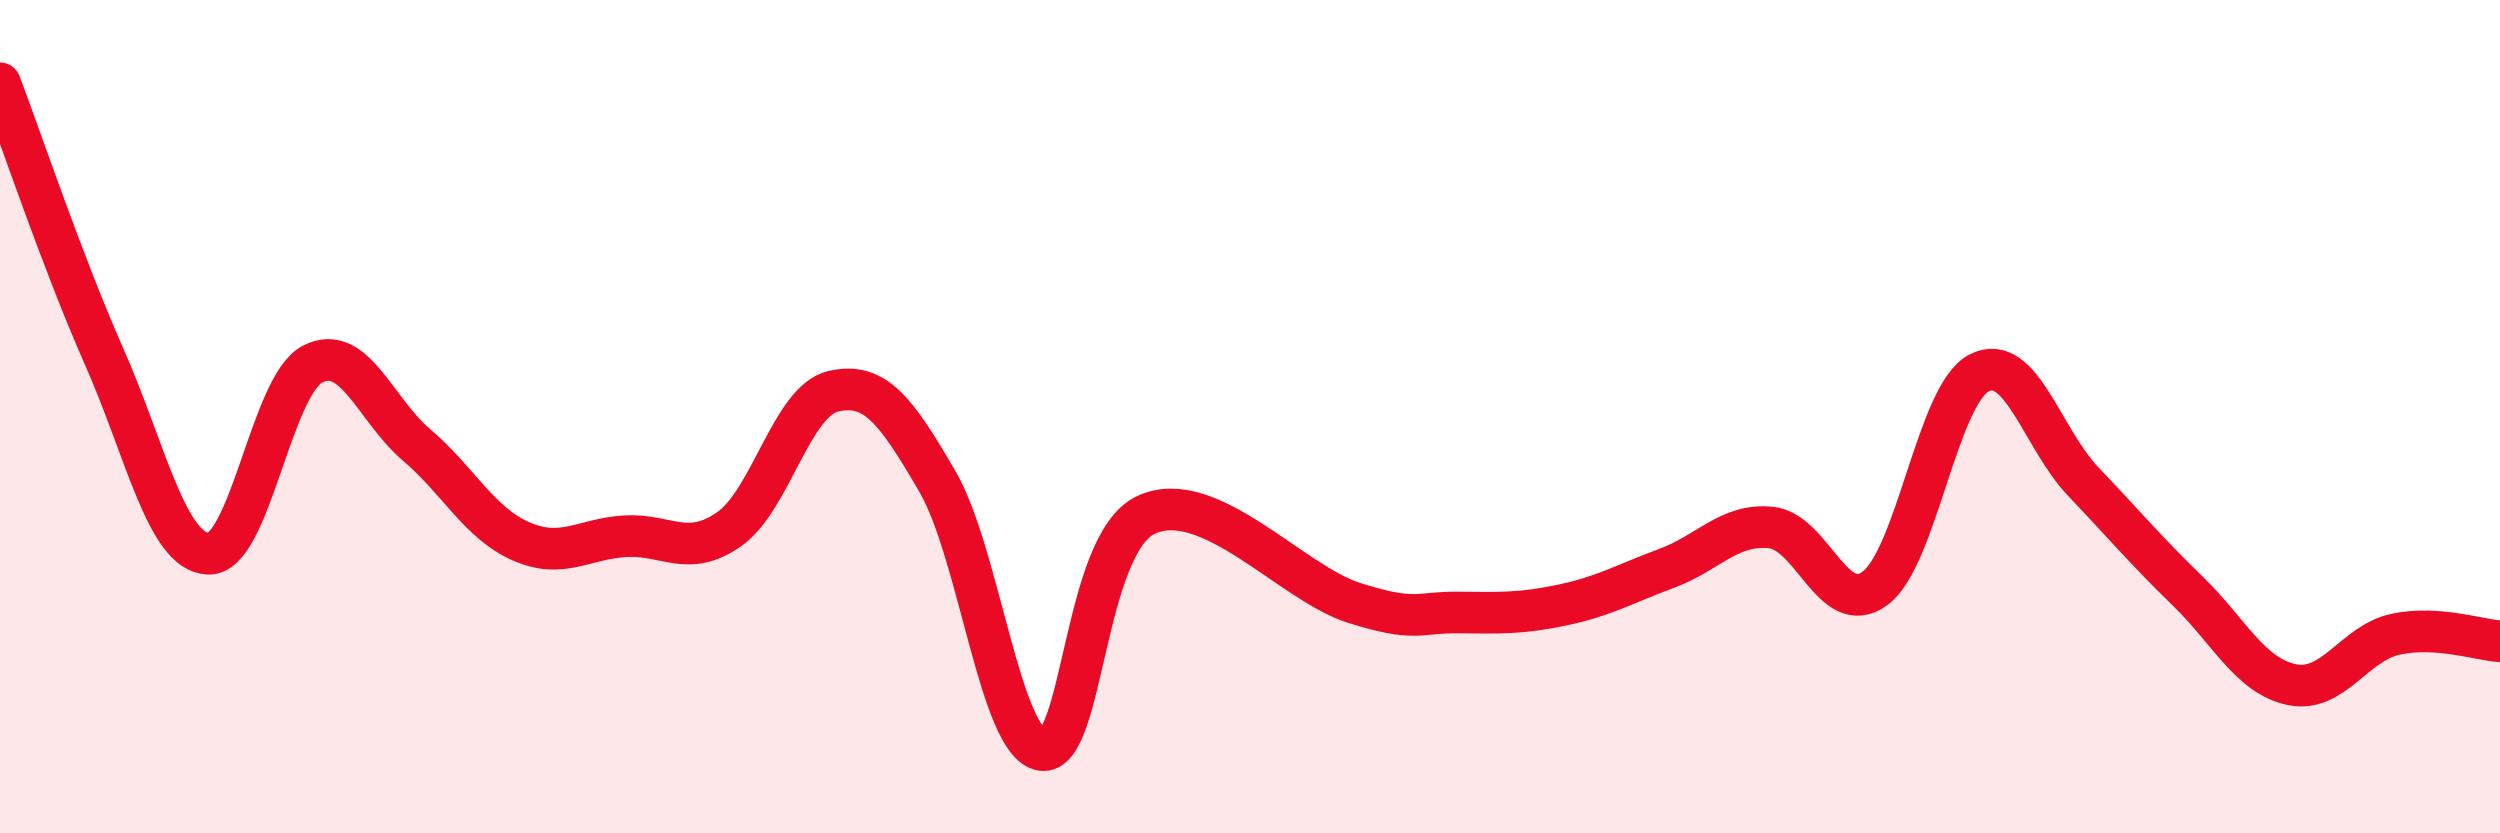
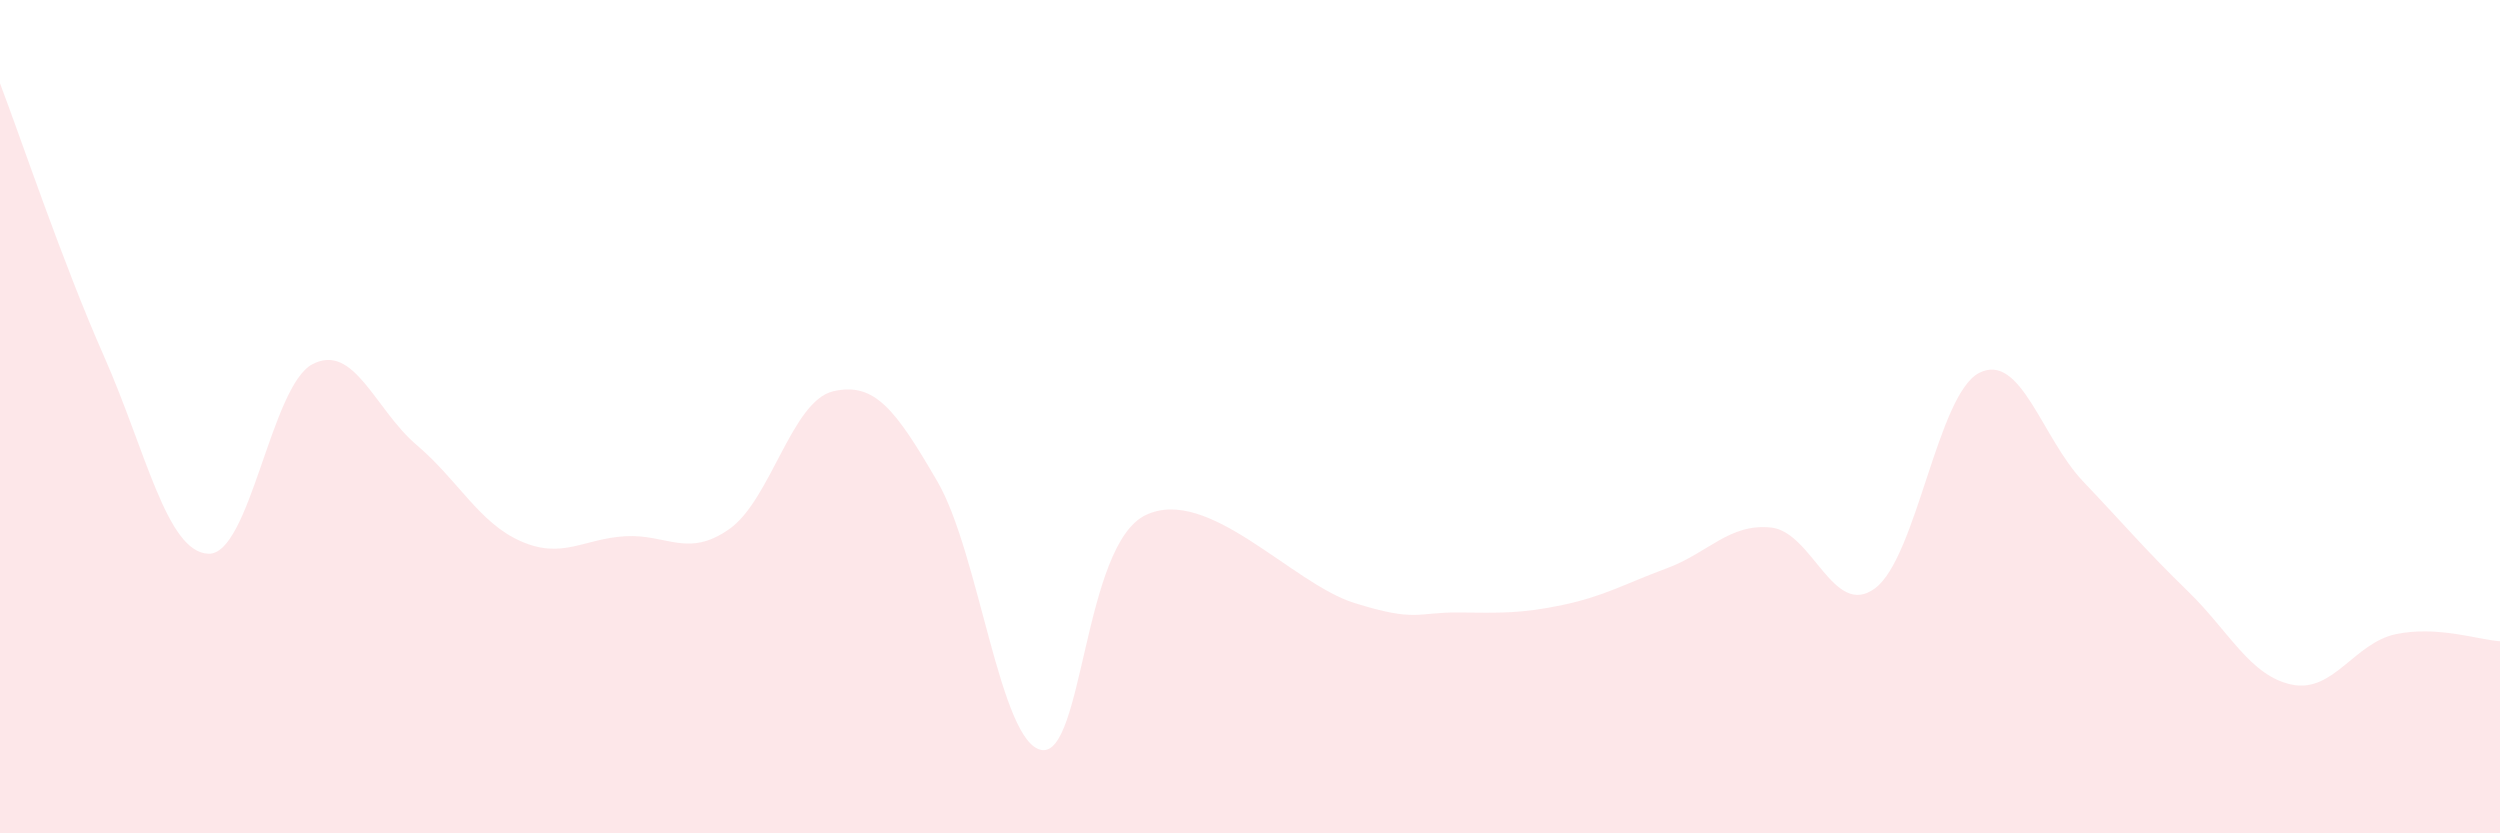
<svg xmlns="http://www.w3.org/2000/svg" width="60" height="20" viewBox="0 0 60 20">
  <path d="M 0,2 C 0.5,3.31 1.5,6.3 2.5,8.56 C 3.5,10.82 4,13.25 5,13.29 C 6,13.33 6.5,9.26 7.5,8.74 C 8.5,8.22 9,9.83 10,10.68 C 11,11.53 11.5,12.55 12.5,12.99 C 13.5,13.43 14,12.93 15,12.87 C 16,12.81 16.5,13.4 17.5,12.7 C 18.5,12 19,9.62 20,9.39 C 21,9.16 21.5,9.84 22.5,11.56 C 23.5,13.28 24,17.84 25,18 C 26,18.16 26,13.07 27.5,12.36 C 29,11.65 31,14 32.5,14.47 C 34,14.94 34,14.69 35,14.7 C 36,14.71 36.5,14.73 37.5,14.52 C 38.5,14.31 39,14.01 40,13.64 C 41,13.27 41.5,12.56 42.5,12.66 C 43.5,12.76 44,14.86 45,14.12 C 46,13.38 46.5,9.46 47.5,8.95 C 48.5,8.44 49,10.51 50,11.56 C 51,12.61 51.5,13.21 52.5,14.18 C 53.5,15.15 54,16.22 55,16.43 C 56,16.64 56.5,15.43 57.5,15.22 C 58.5,15.01 59.5,15.36 60,15.39L60 20L0 20Z" fill="#EB0A25" opacity="0.1" stroke-linecap="round" stroke-linejoin="round" />
-   <path d="M 0,2 C 0.5,3.31 1.5,6.3 2.5,8.56 C 3.5,10.82 4,13.25 5,13.29 C 6,13.33 6.5,9.26 7.5,8.74 C 8.5,8.22 9,9.83 10,10.68 C 11,11.53 11.5,12.55 12.5,12.99 C 13.5,13.43 14,12.93 15,12.87 C 16,12.81 16.5,13.4 17.5,12.7 C 18.5,12 19,9.62 20,9.39 C 21,9.16 21.5,9.84 22.5,11.56 C 23.5,13.28 24,17.84 25,18 C 26,18.16 26,13.07 27.5,12.36 C 29,11.65 31,14 32.5,14.47 C 34,14.94 34,14.69 35,14.7 C 36,14.71 36.5,14.73 37.5,14.52 C 38.5,14.31 39,14.01 40,13.64 C 41,13.27 41.5,12.56 42.5,12.66 C 43.5,12.76 44,14.86 45,14.12 C 46,13.38 46.5,9.46 47.5,8.95 C 48.5,8.44 49,10.51 50,11.56 C 51,12.61 51.5,13.21 52.5,14.18 C 53.5,15.15 54,16.22 55,16.43 C 56,16.64 56.5,15.43 57.5,15.22 C 58.5,15.01 59.5,15.36 60,15.39" stroke="#EB0A25" stroke-width="1" fill="none" stroke-linecap="round" stroke-linejoin="round" />
</svg>